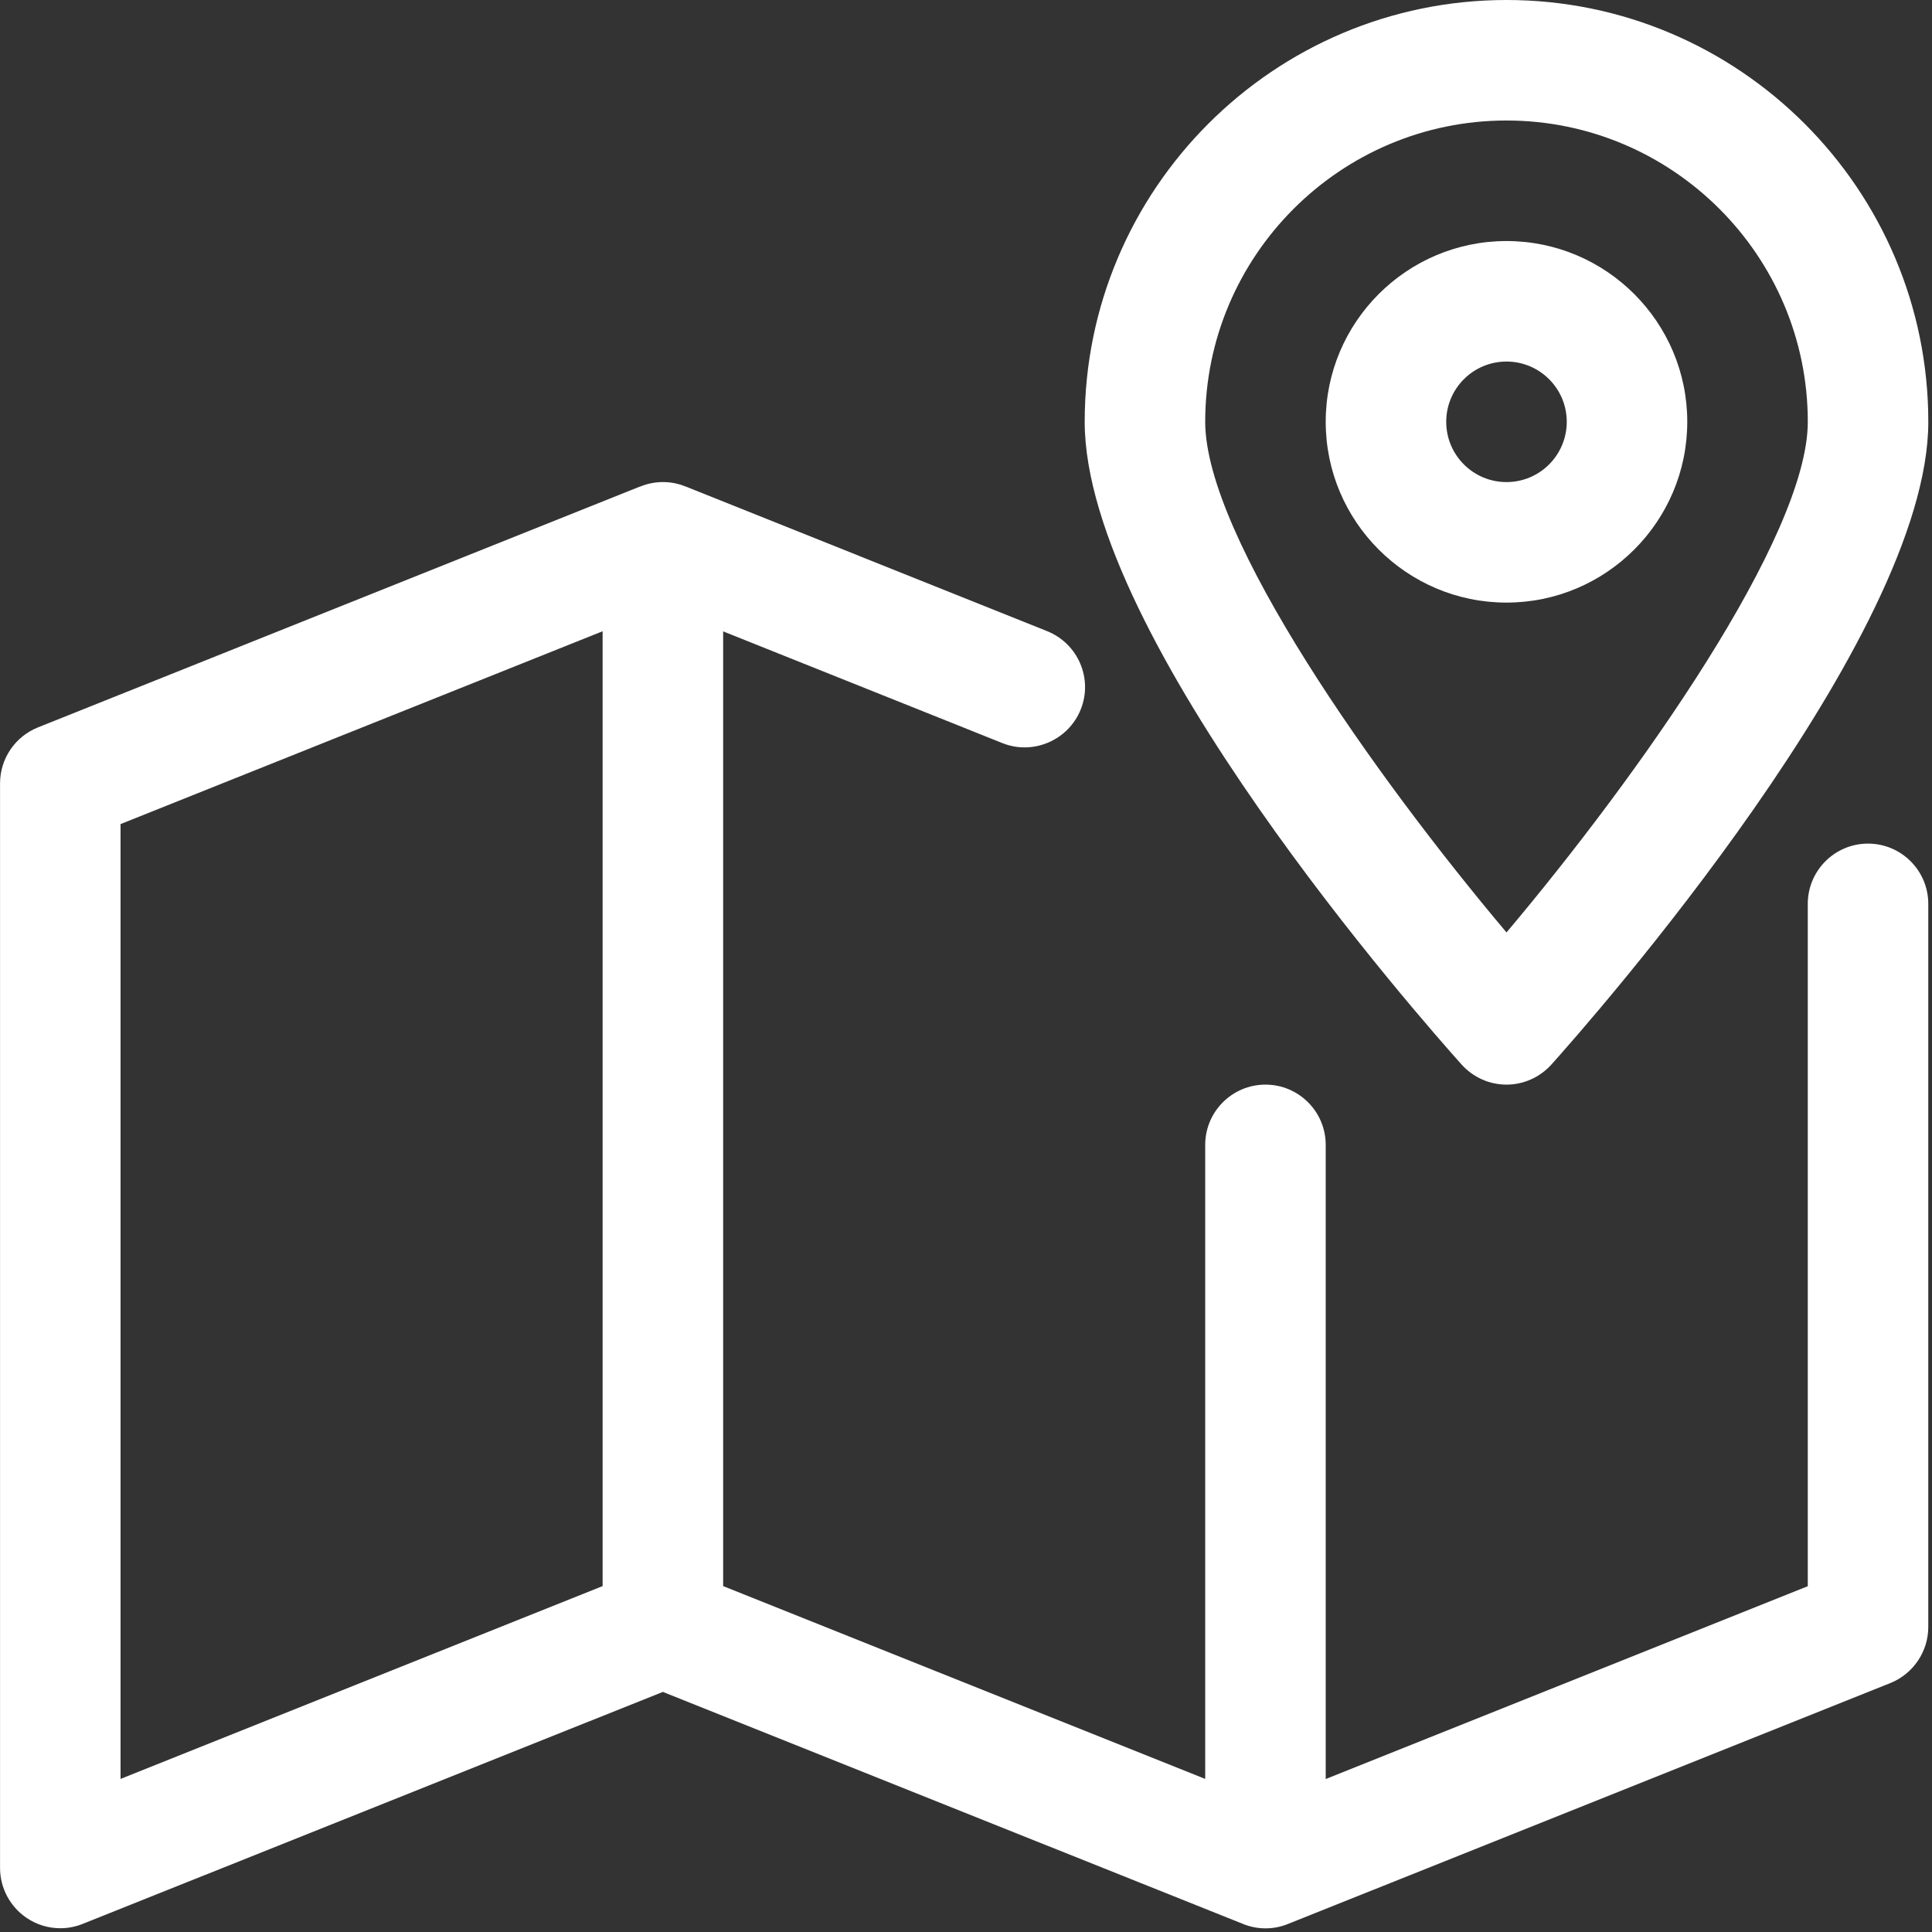
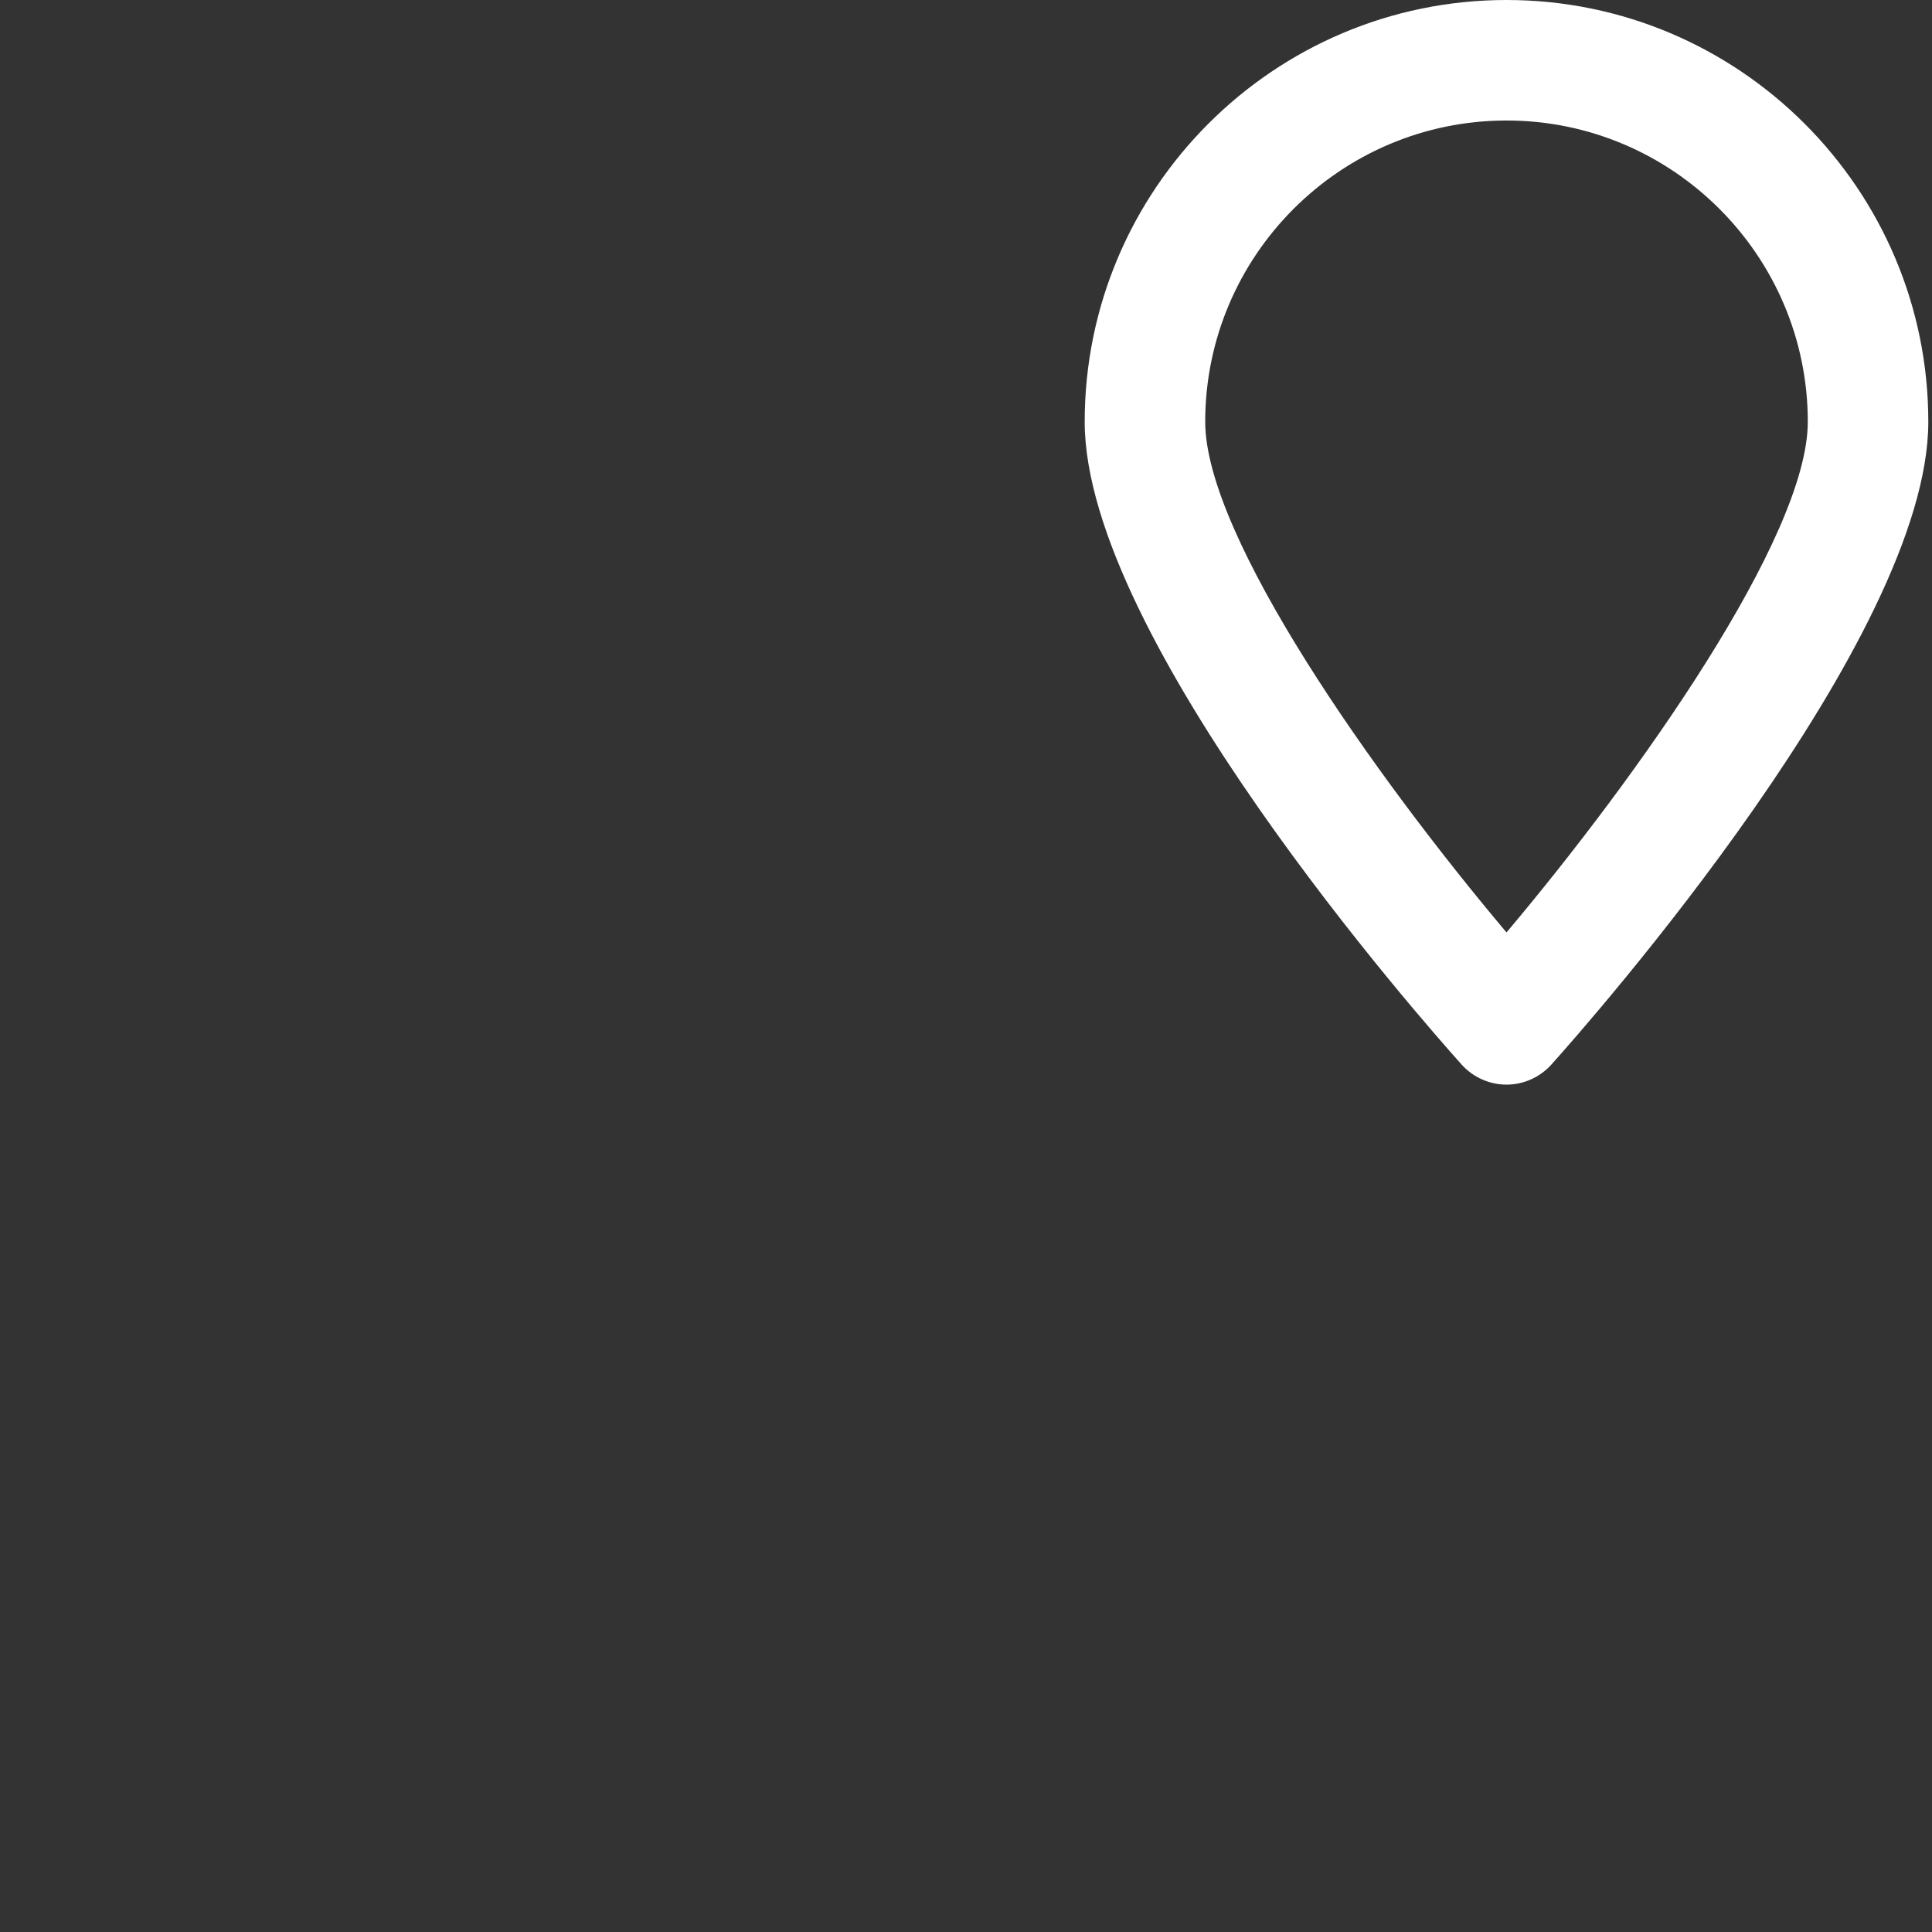
<svg xmlns="http://www.w3.org/2000/svg" width="80px" height="80px" viewBox="0 0 80 80" version="1.1">
  <rect x="0" y="0" width="80" height="80" fill="#333333" stroke="none" />
  <g id="Mapa">
-     <path d="M77.349 14.971C75.972 14.971 74.854 16.089 74.854 17.466L74.854 45.721L54.893 53.705L54.893 27.446C54.893 26.069 53.775 24.951 52.398 24.951C51.02 24.951 49.903 26.069 49.903 27.446L49.903 53.7L29.942 45.716L29.942 6.183L41.504 10.809C42.767 11.318 44.234 10.699 44.748 9.417C45.262 8.139 44.638 6.687 43.355 6.173L28.419 0.195C28.419 0.195 28.419 0.195 28.415 0.195L28.375 0.18C27.781 -0.06 27.117 -0.06 26.523 0.18L26.478 0.195C26.478 0.195 26.478 0.195 26.473 0.195L1.567 10.16C0.624 10.539 0 11.453 0 12.476L0 57.388C0 58.216 0.414 58.99 1.098 59.454C1.517 59.738 2.001 59.883 2.495 59.883C2.81 59.883 3.124 59.823 3.423 59.703L27.446 50.097L51.425 59.688C51.425 59.688 51.425 59.688 51.43 59.688L51.474 59.708C52.068 59.948 52.732 59.948 53.326 59.708L53.371 59.688C53.371 59.688 53.371 59.688 53.376 59.688L78.282 49.728C79.22 49.344 79.844 48.43 79.844 47.407L79.844 17.466C79.844 16.089 78.726 14.971 77.349 14.971ZM24.951 45.716L4.99 53.7L4.99 14.162L24.951 6.178L24.951 45.716Z" transform="translate(0.002 19.961)" id="Shape" fill="#FFFFFF" stroke="none" />
-     <path d="M7.485 0C3.358 0 0 3.358 0 7.485C0 11.612 3.358 14.971 7.485 14.971C11.612 14.971 14.971 11.612 14.971 7.485C14.971 3.358 11.612 0 7.485 0ZM7.485 9.981C6.108 9.981 4.99 8.863 4.99 7.485C4.99 6.108 6.108 4.99 7.485 4.99C8.863 4.99 9.981 6.108 9.981 7.485C9.981 8.863 8.863 9.981 7.485 9.981Z" transform="translate(54.895 9.981)" id="Shape" fill="#FFFFFF" stroke="none" />
    <path d="M17.466 0C7.835 0 0 7.835 0 17.466C0 26.428 14.013 42.302 15.61 44.084C16.084 44.608 16.757 44.912 17.466 44.912C18.174 44.912 18.848 44.608 19.322 44.084C20.919 42.302 34.932 26.428 34.932 17.466C34.932 7.835 27.097 0 17.466 0ZM17.466 38.61C12.017 32.147 4.99 22.227 4.99 17.466C4.99 10.589 10.589 4.99 17.466 4.99C24.343 4.99 29.942 10.589 29.942 17.466C29.942 22.222 22.915 32.147 17.466 38.61Z" transform="translate(44.915 0)" id="Shape" fill="#FFFFFF" stroke="none" />
  </g>
</svg>